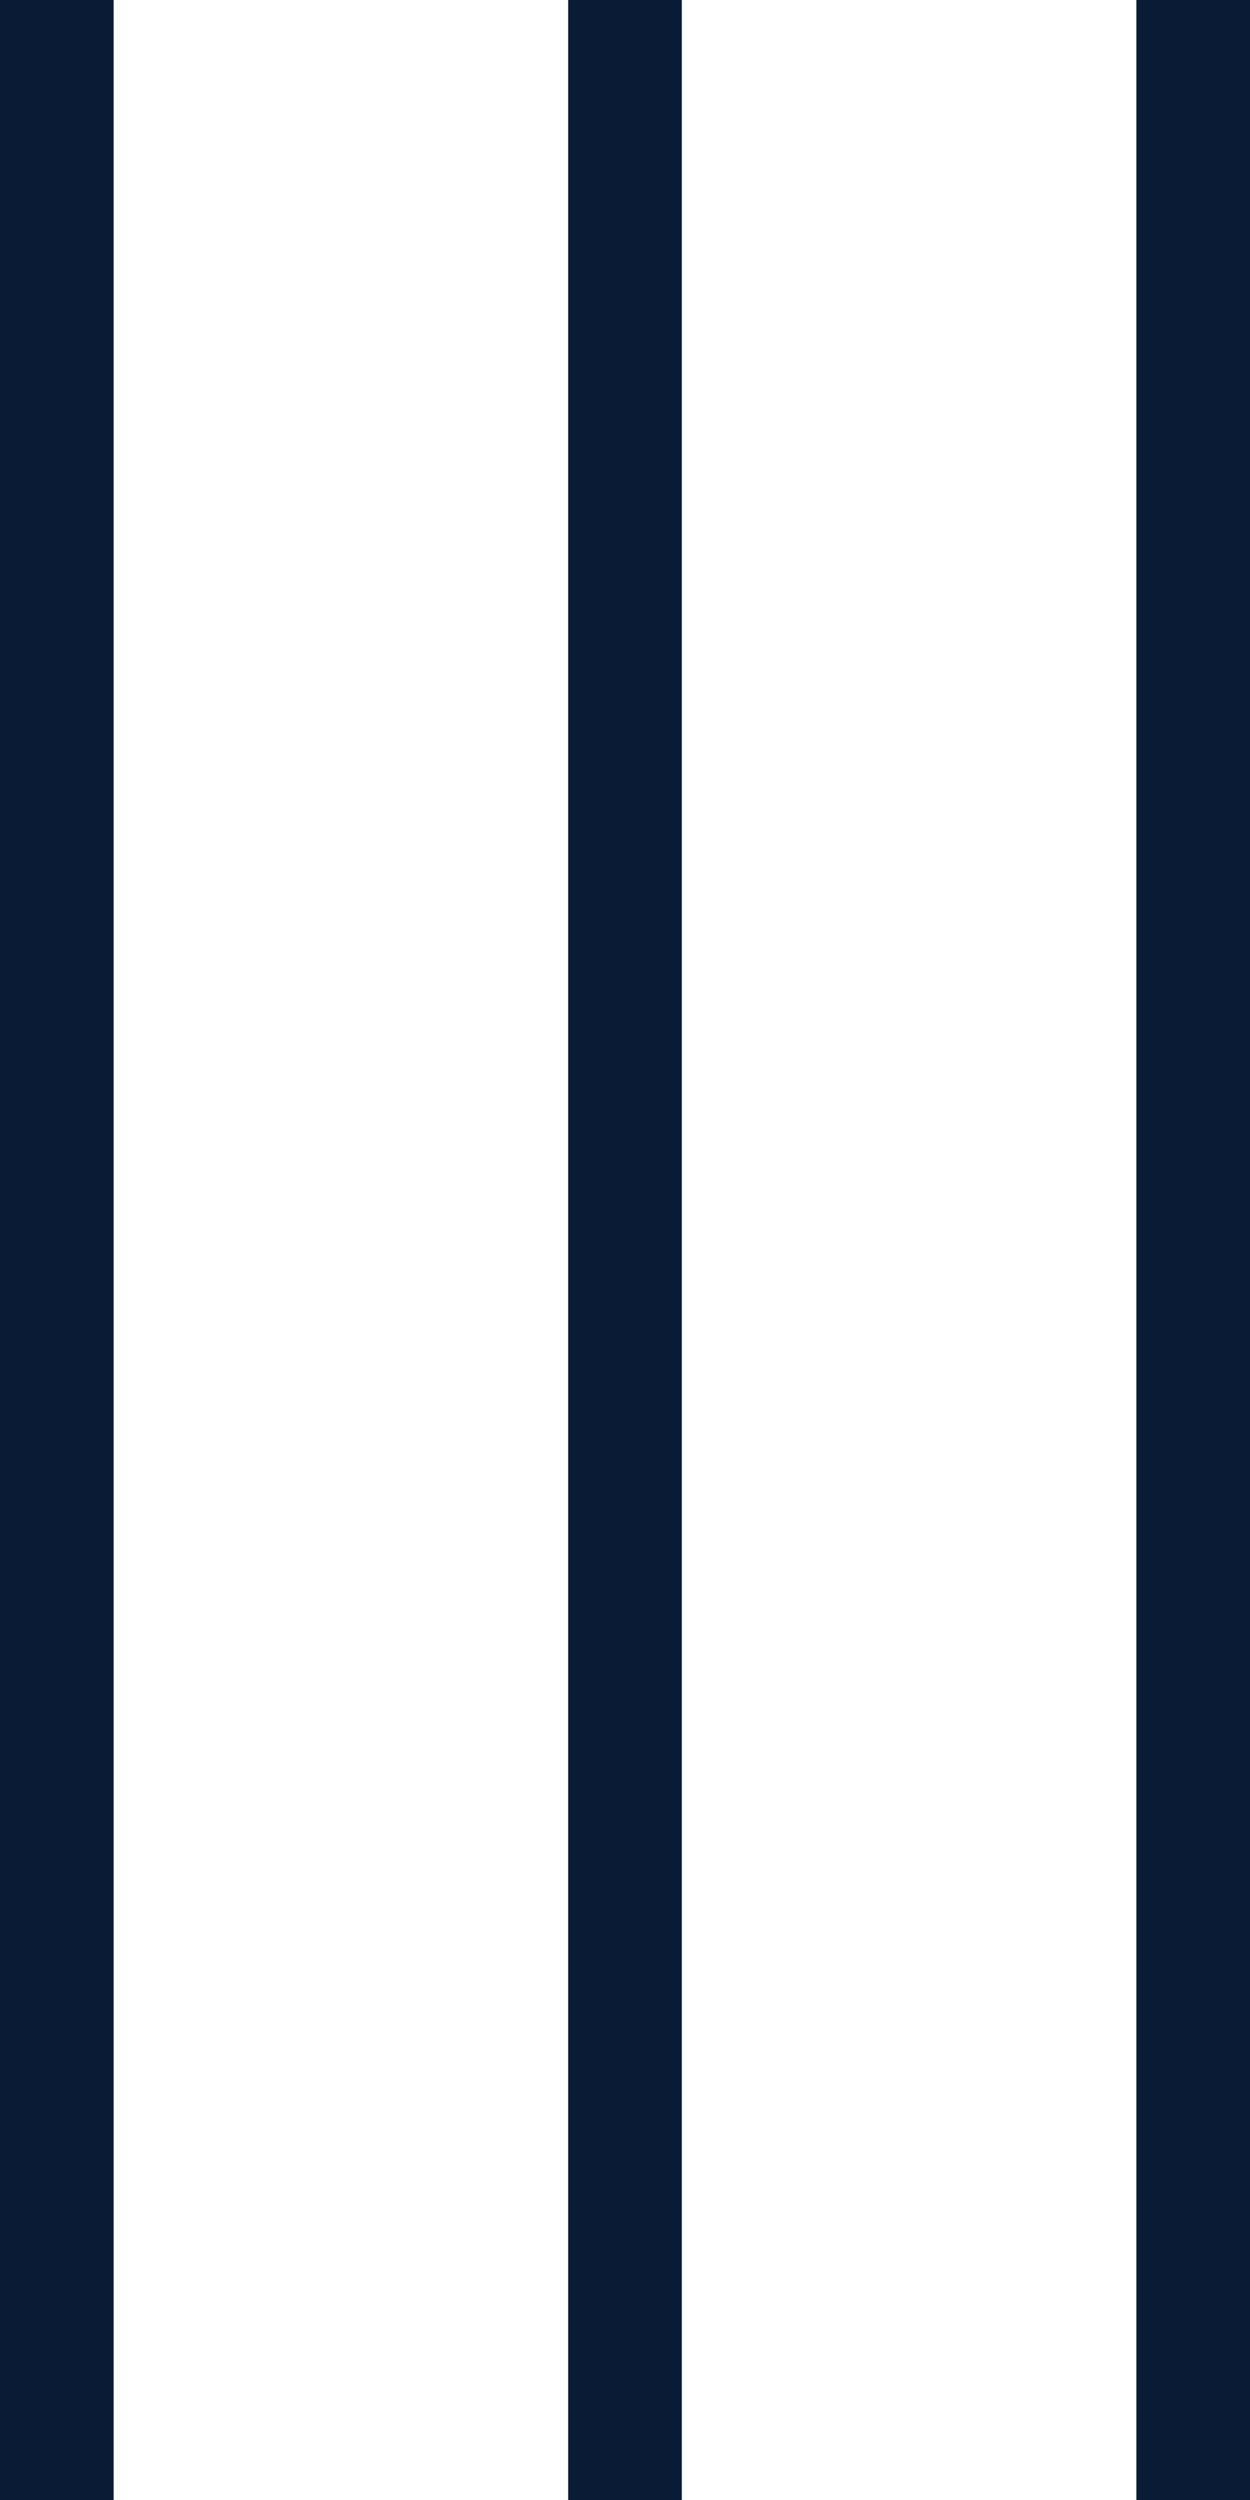
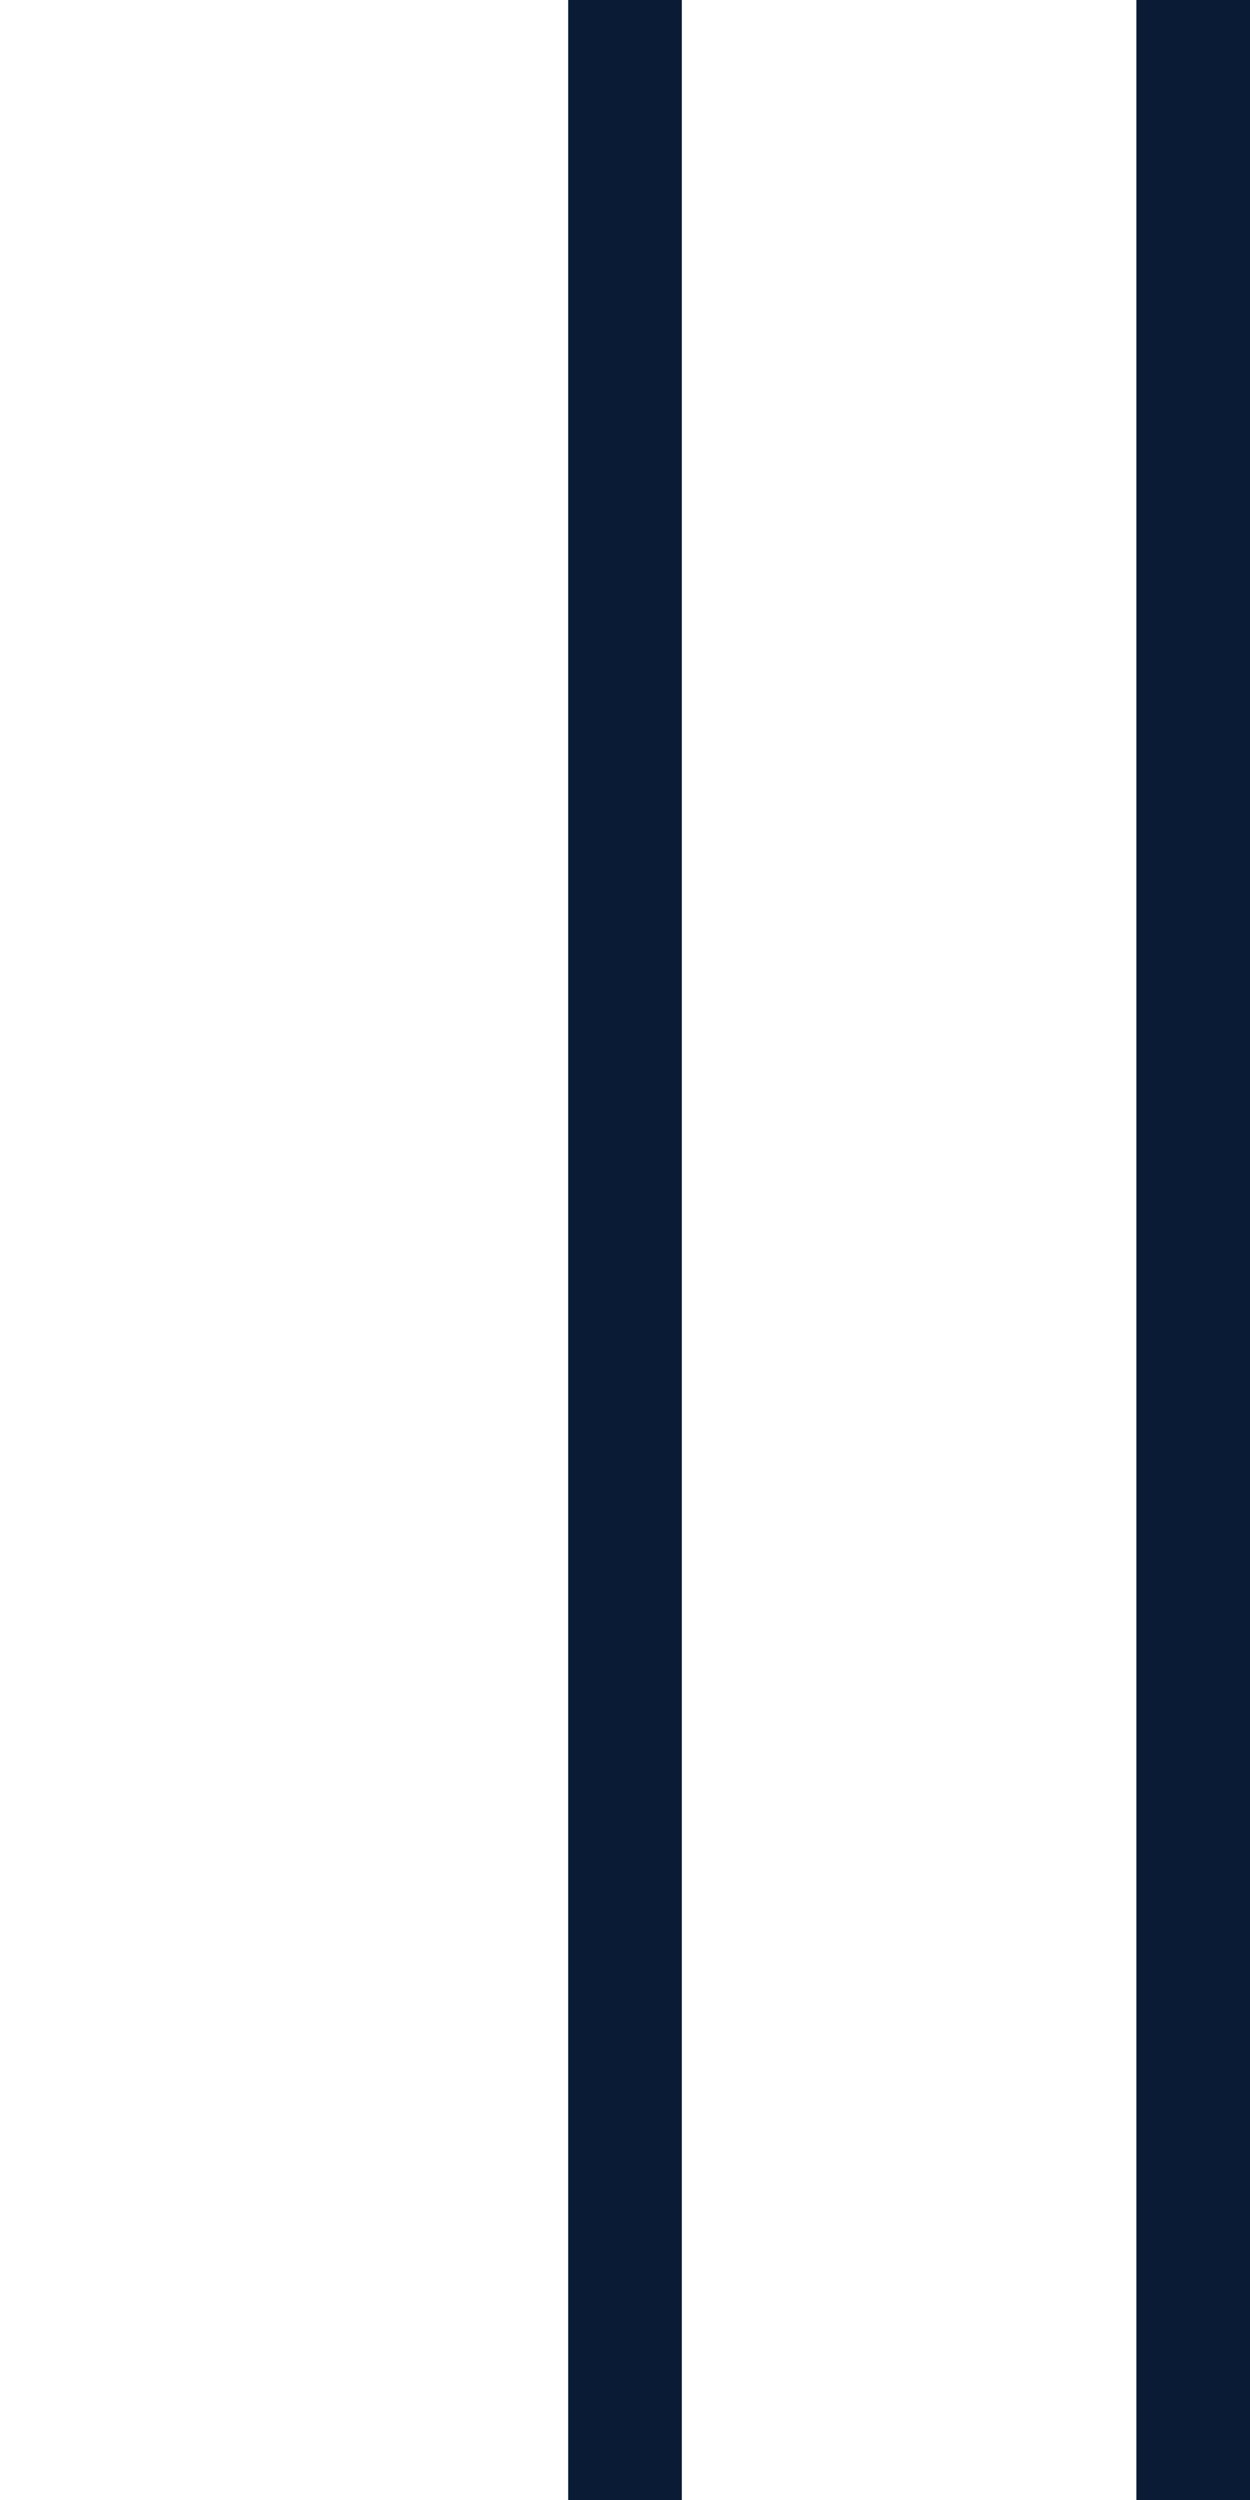
<svg xmlns="http://www.w3.org/2000/svg" width="22" height="44" viewBox="0 0 22 44" fill="none">
  <g clip-path="url(#clip0_1_2)">
    <path d="M10 0L10 44H12L12 0H10Z" fill="#0A1B36" />
    <path d="M20 0L20 44H22L22 0H20Z" fill="#0A1B36" />
-     <path d="M0 0L0 44H2L2 0H0Z" fill="#0A1B36" />
  </g>
  <defs>
    <clipPath id="clip0_1_2">
      <rect width="22" height="44" fill="white" />
    </clipPath>
  </defs>
</svg>